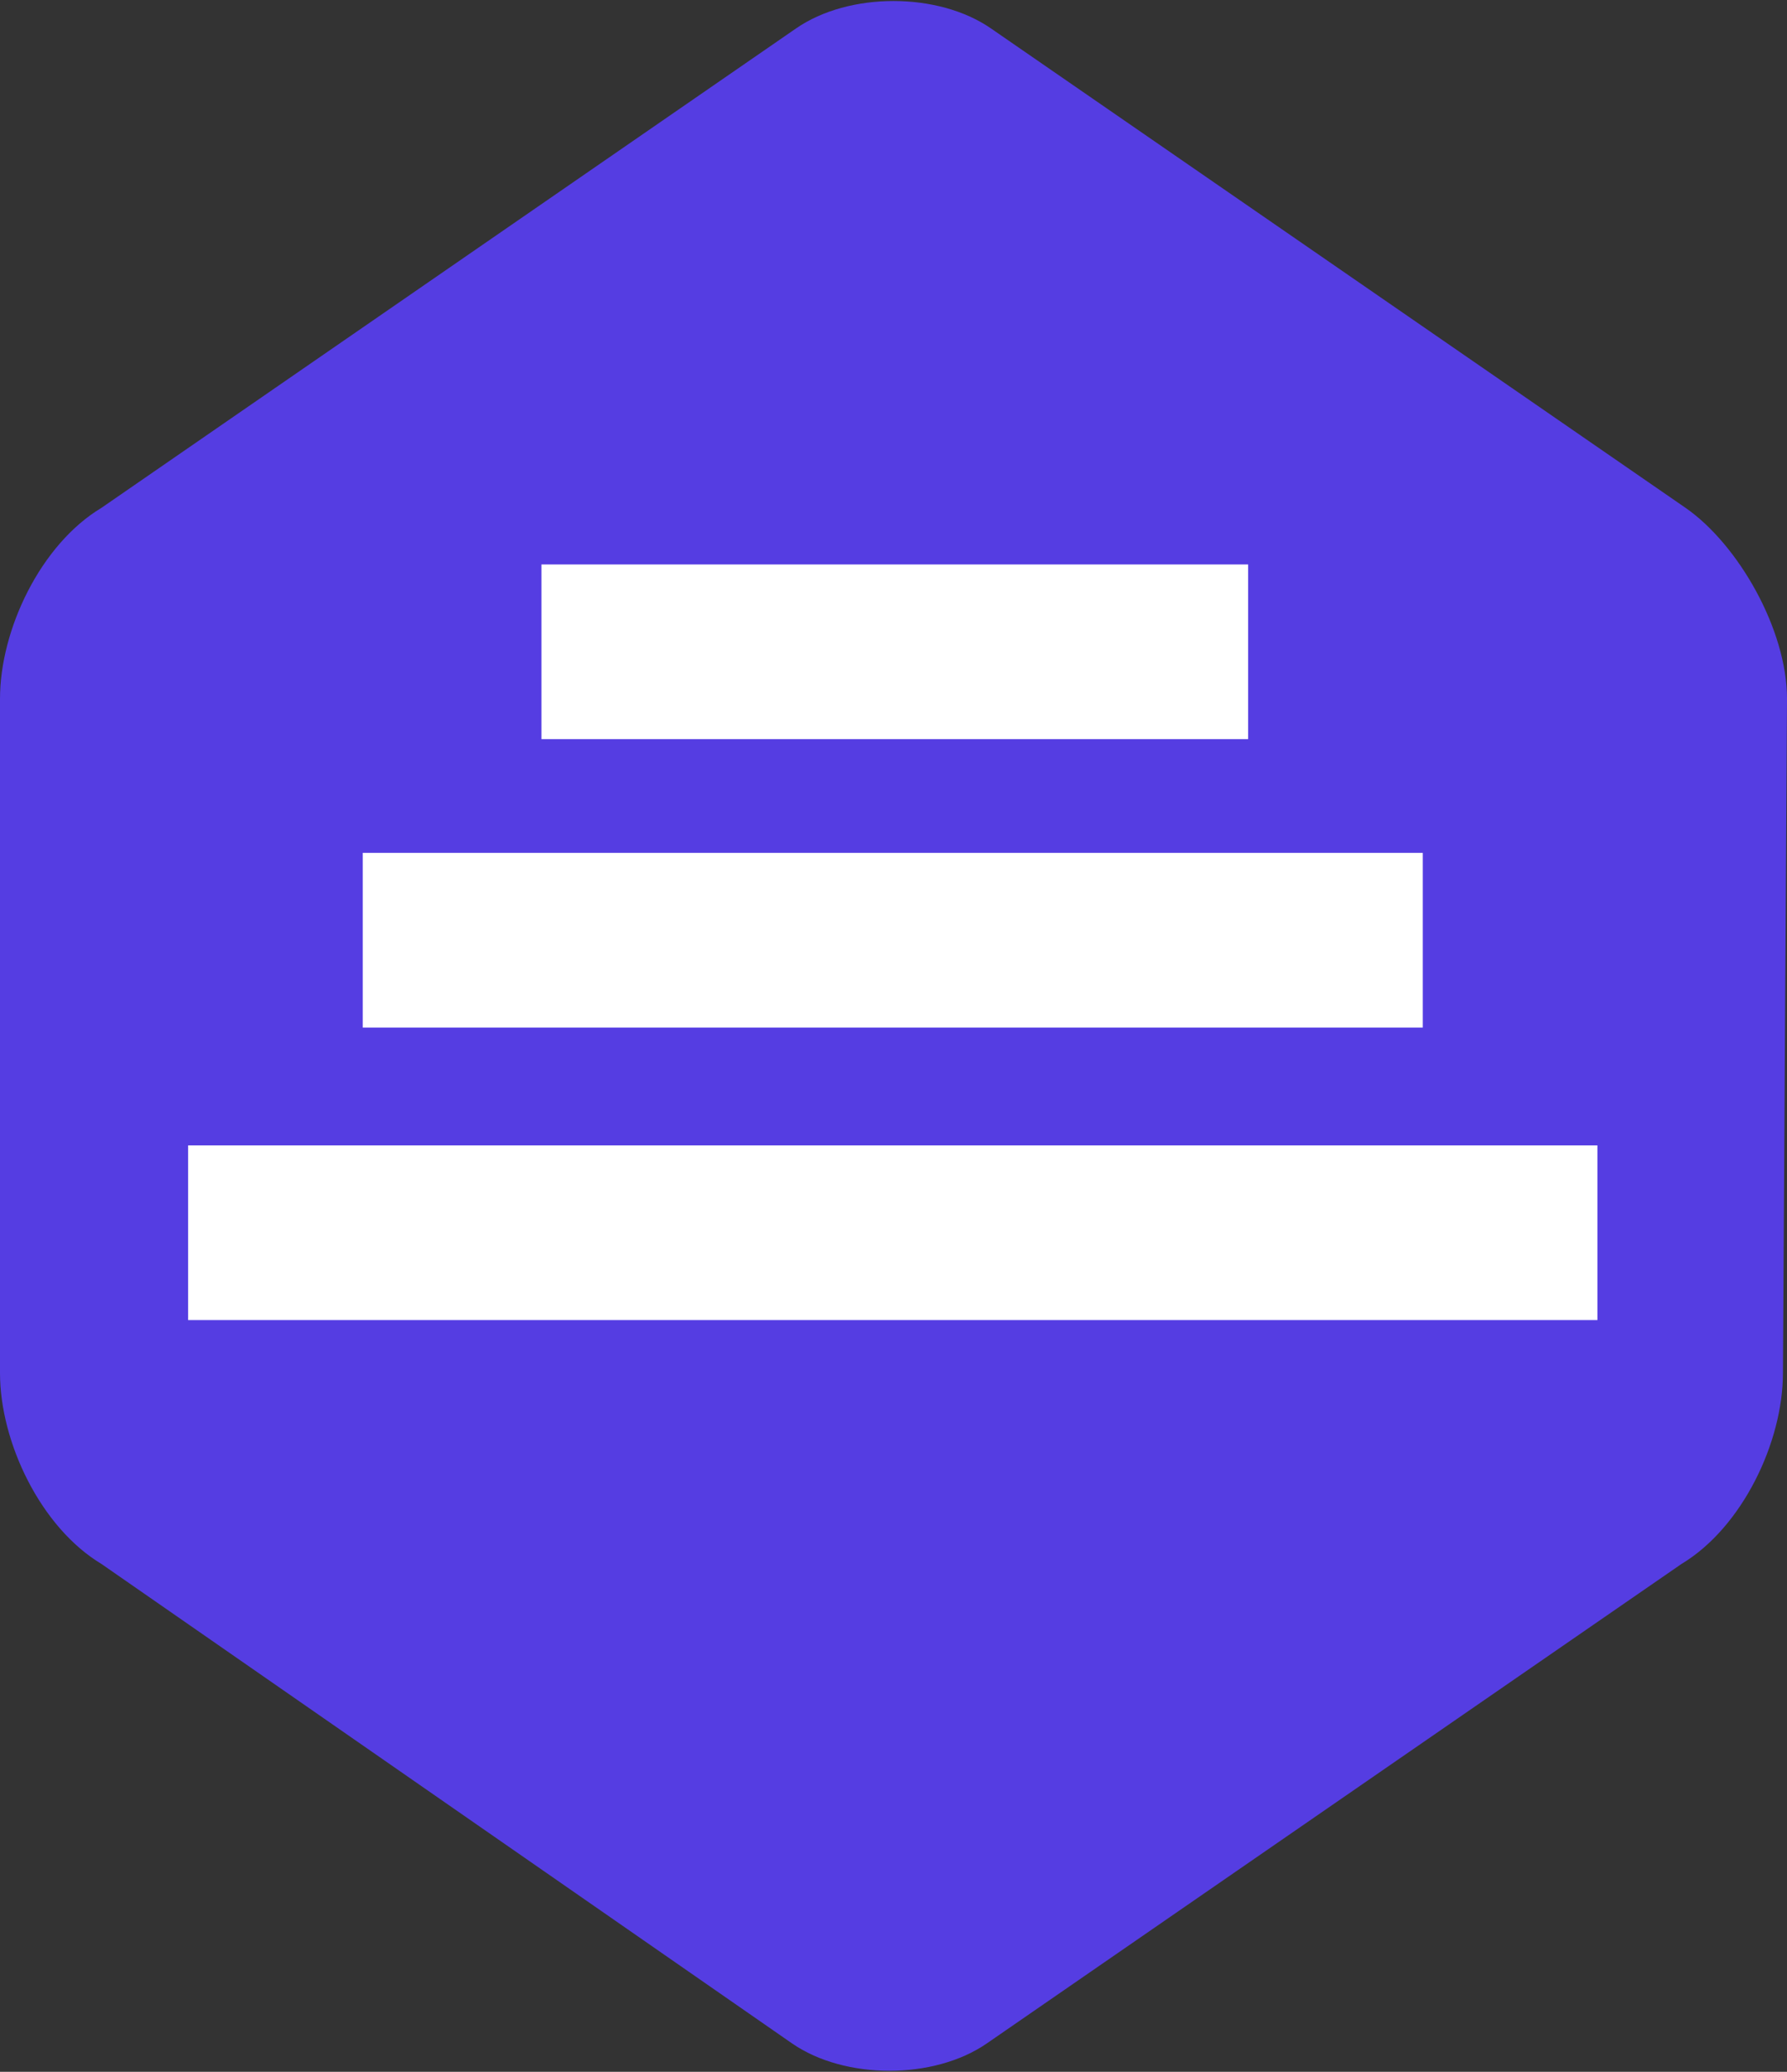
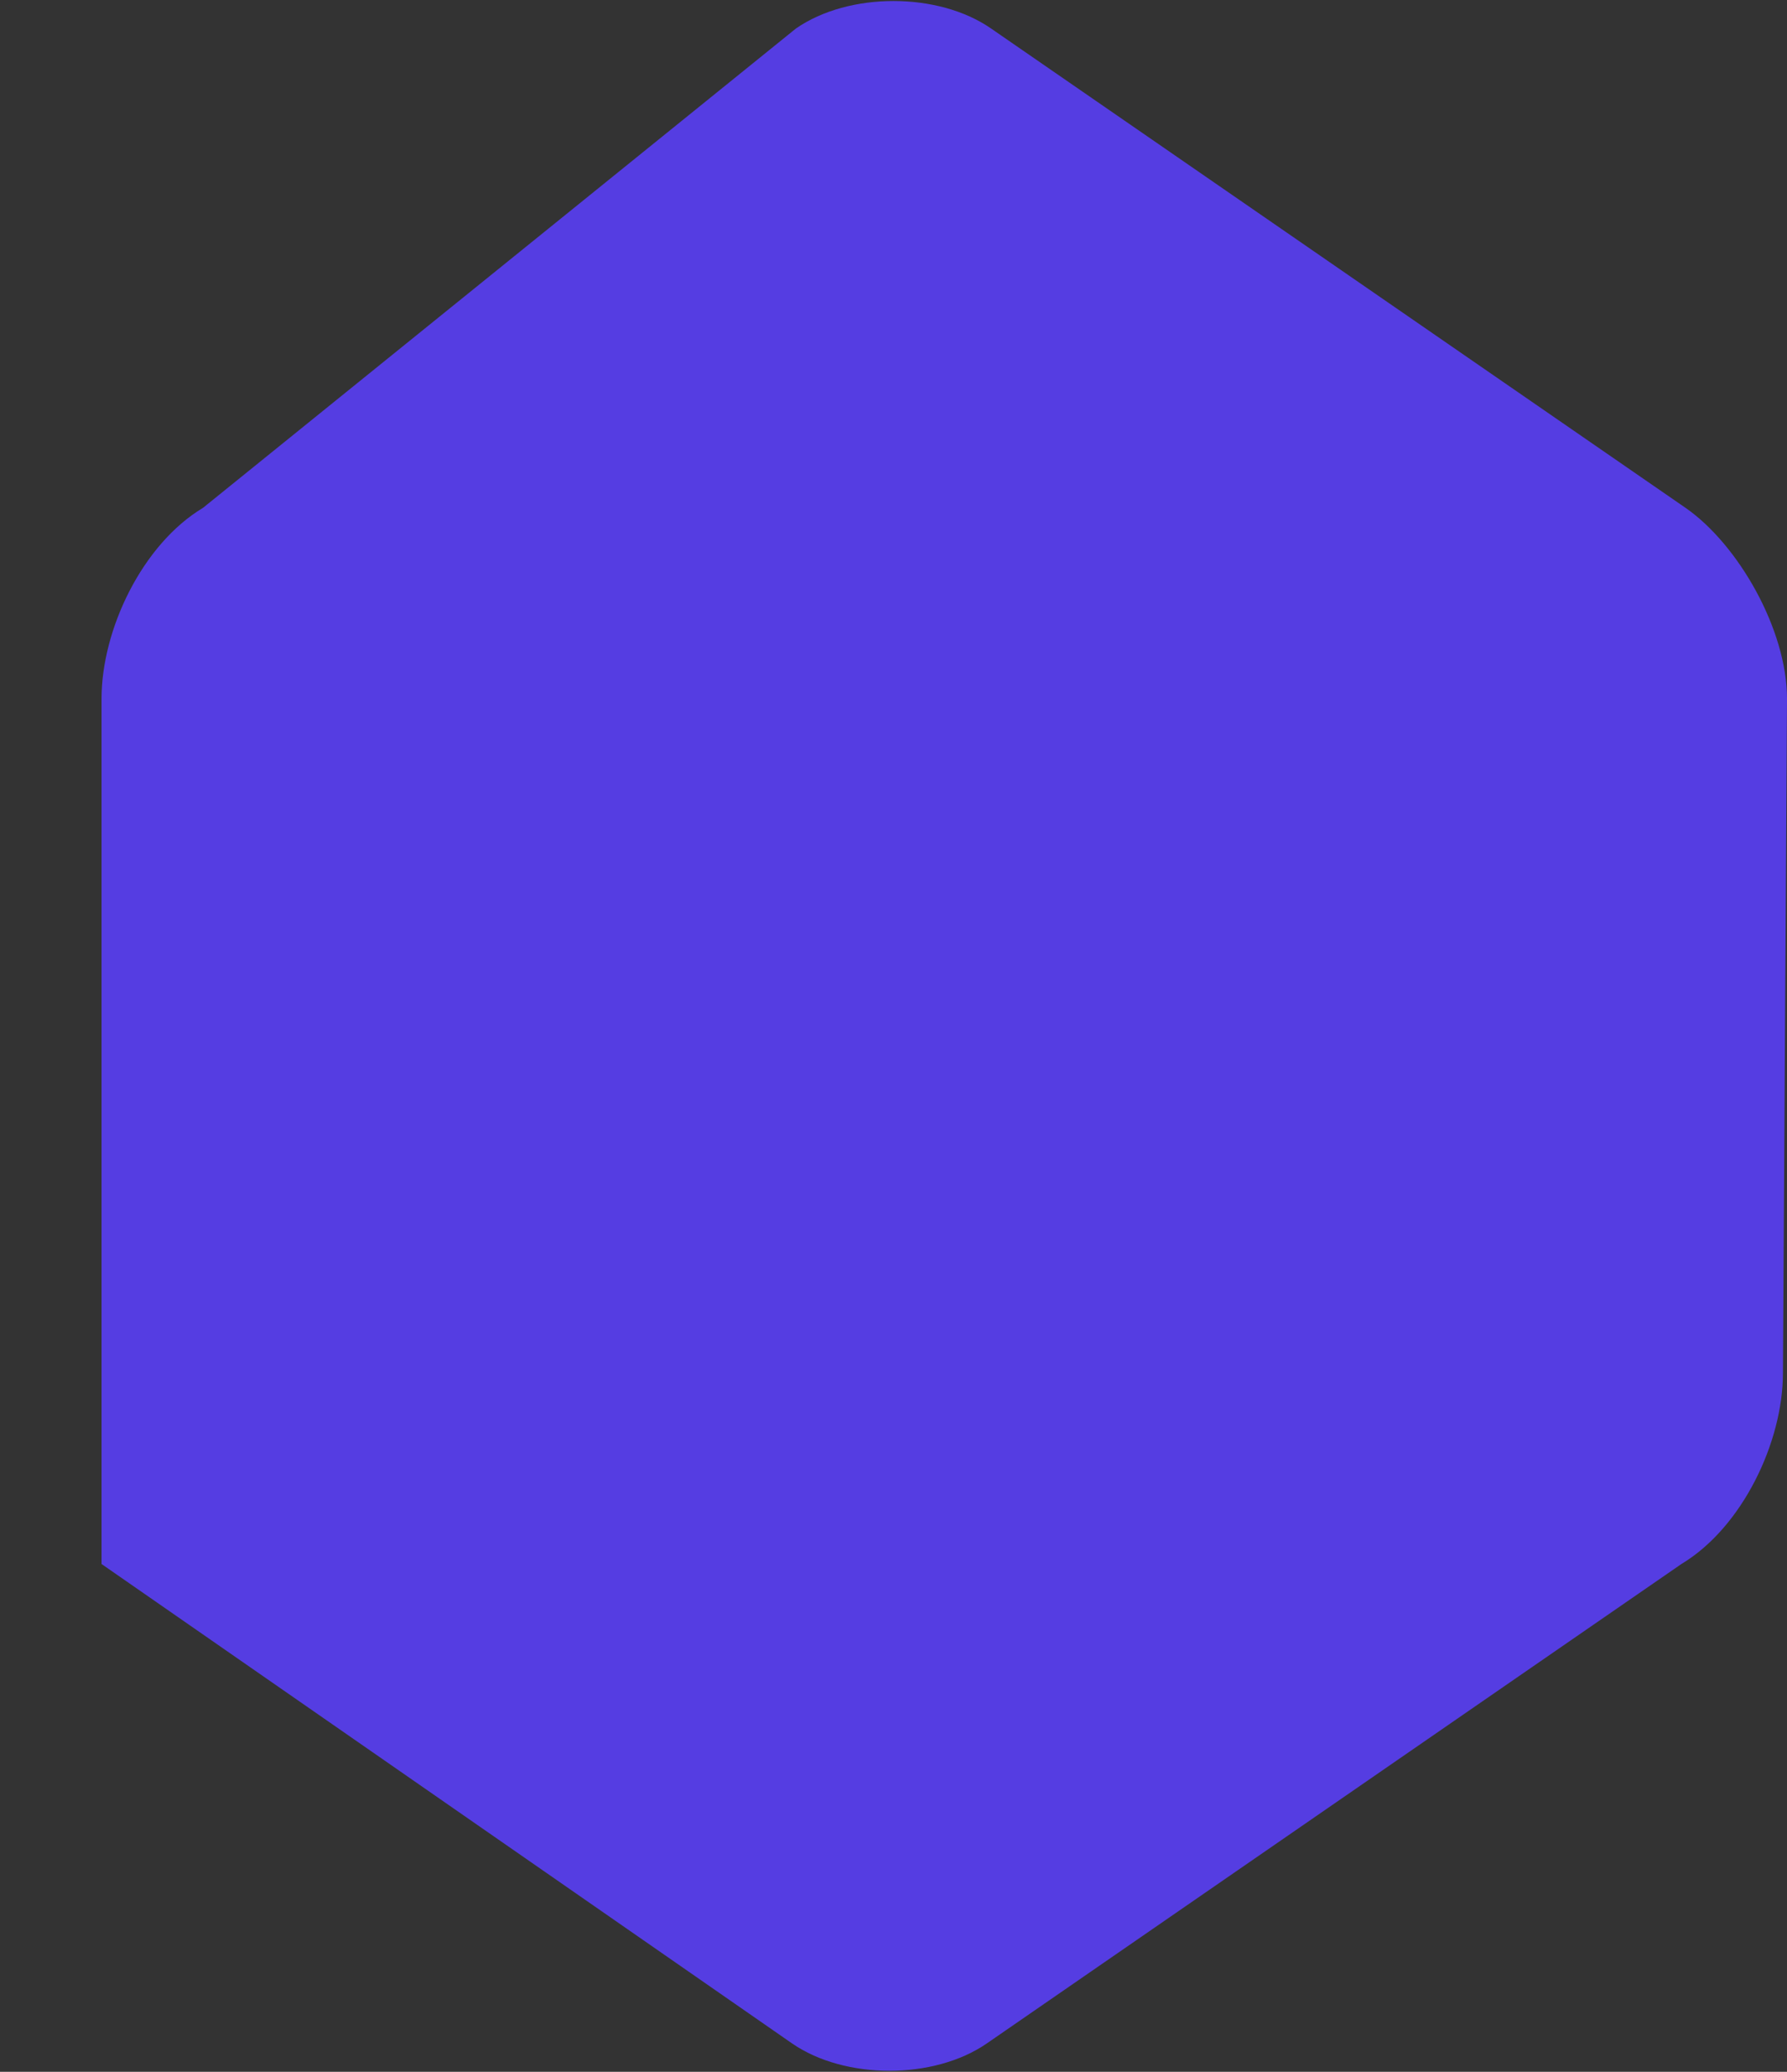
<svg xmlns="http://www.w3.org/2000/svg" version="1.1" id="Layer_1" x="0px" y="0px" width="44px" height="51px" viewBox="0 0 44 51" style="enable-background:new 0 0 44 51;" xml:space="preserve">
  <rect x="0" y="0" width="44" height="51" fill="#333333" stroke="none" />
  <style type="text/css">
	.st0{fill:#553DE2;}
	.st1{fill:#FFFFFF;}
</style>
  <g id="Page-1">
    <g id="Artboard-Copy-5" transform="translate(-678 -3665)">
      <g id="Group-14" transform="translate(605 3665)">
        <g id="power_elite-copy-2" transform="translate(73)">
-           <path id="Shape" class="st0" d="M43.9,33.8c0,1.7-1,3.8-2.5,4.7L24.3,50.3c-1.3,0.9-3.5,0.9-4.8,0l-17-11.8      C1,37.6,0,35.5,0,33.8V17.2c0-1.7,1-3.8,2.5-4.7L19.6,0.7c1.3-0.9,3.5-0.9,4.8,0l17.1,11.8c1.3,0.9,2.5,3,2.5,4.7L43.9,33.8      C44,33.8,43.9,33.8,43.9,33.8z" />
+           <path id="Shape" class="st0" d="M43.9,33.8c0,1.7-1,3.8-2.5,4.7L24.3,50.3c-1.3,0.9-3.5,0.9-4.8,0l-17-11.8      V17.2c0-1.7,1-3.8,2.5-4.7L19.6,0.7c1.3-0.9,3.5-0.9,4.8,0l17.1,11.8c1.3,0.9,2.5,3,2.5,4.7L43.9,33.8      C44,33.8,43.9,33.8,43.9,33.8z" />
          <g id="Group" transform="translate(4.632 13.895)">
-             <path id="Shape_1_" class="st1" d="M8.7,0h17.4v4.3H8.7V0z M4.3,7.1h26.1v4.3H4.3V7.1z M0,14.3h34.7v4.3H0V14.3z" />
-           </g>
+             </g>
        </g>
      </g>
    </g>
  </g>
</svg>